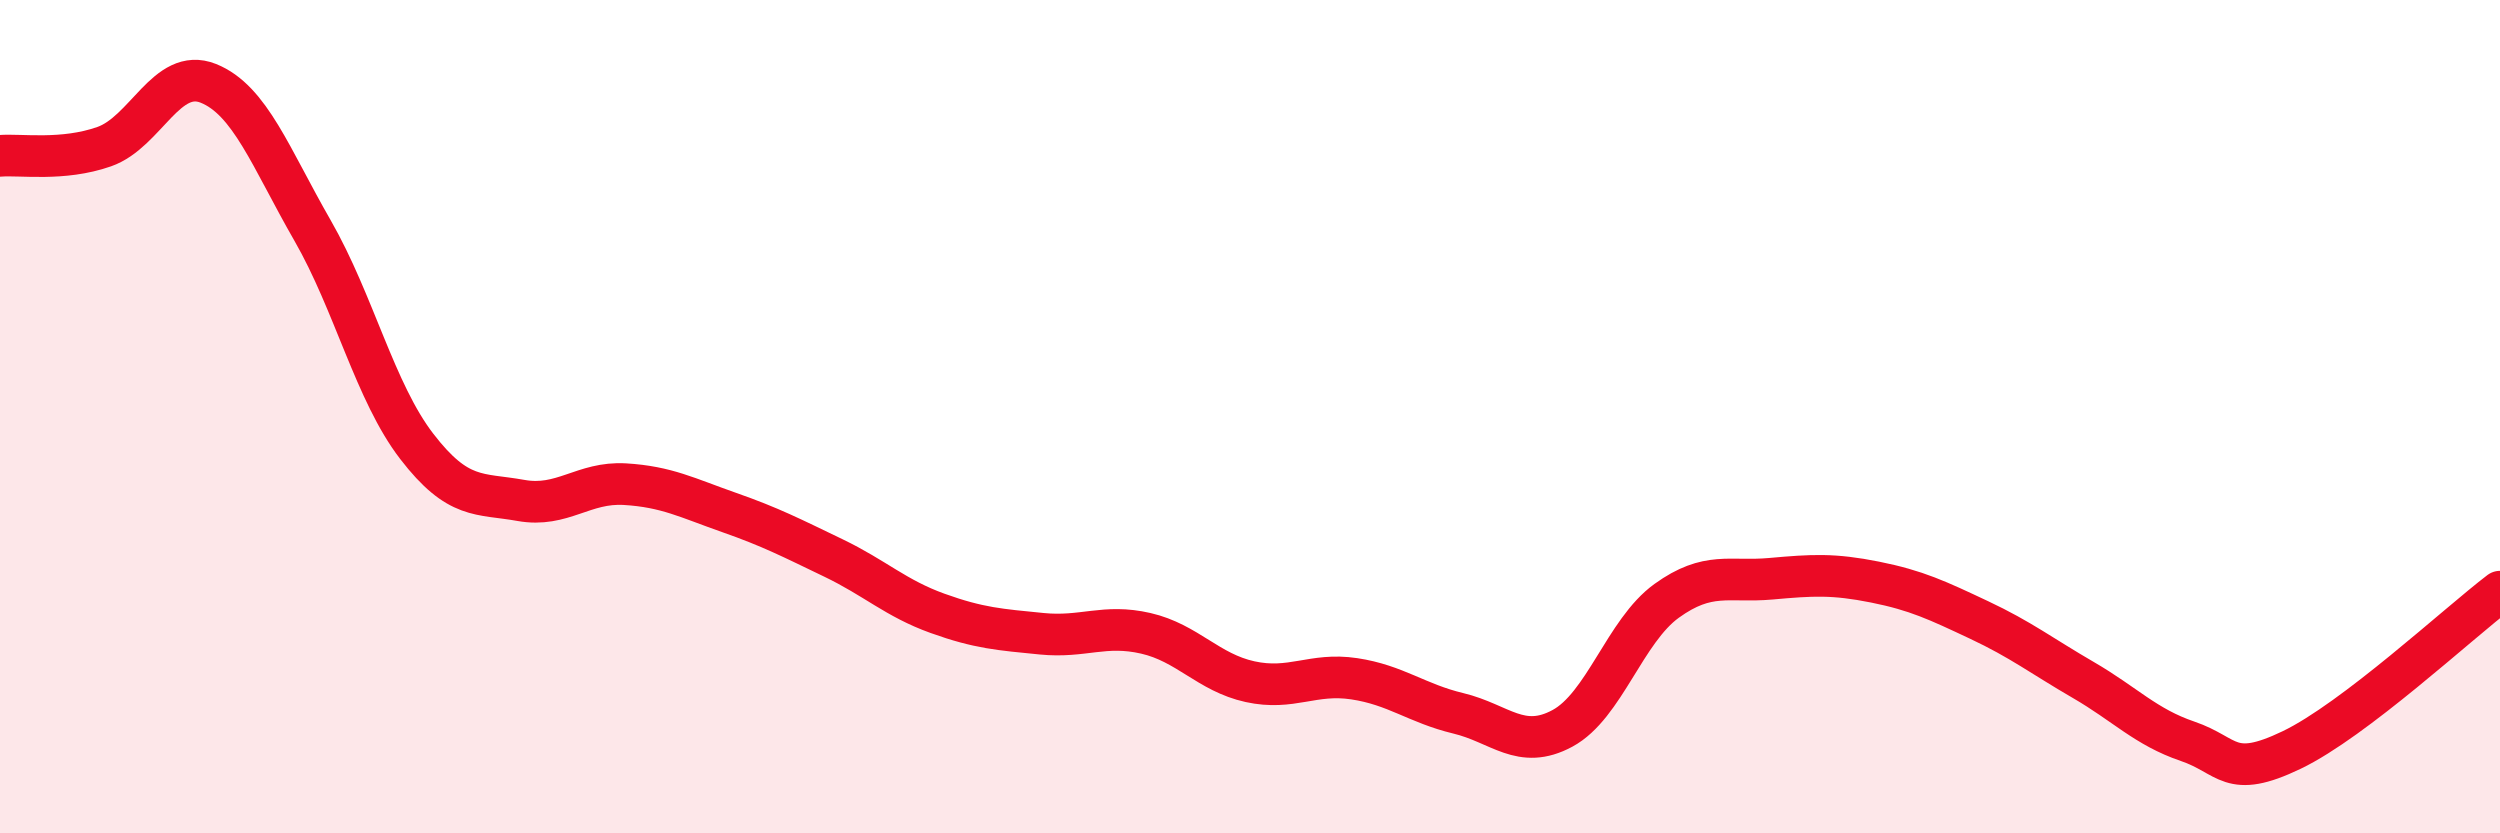
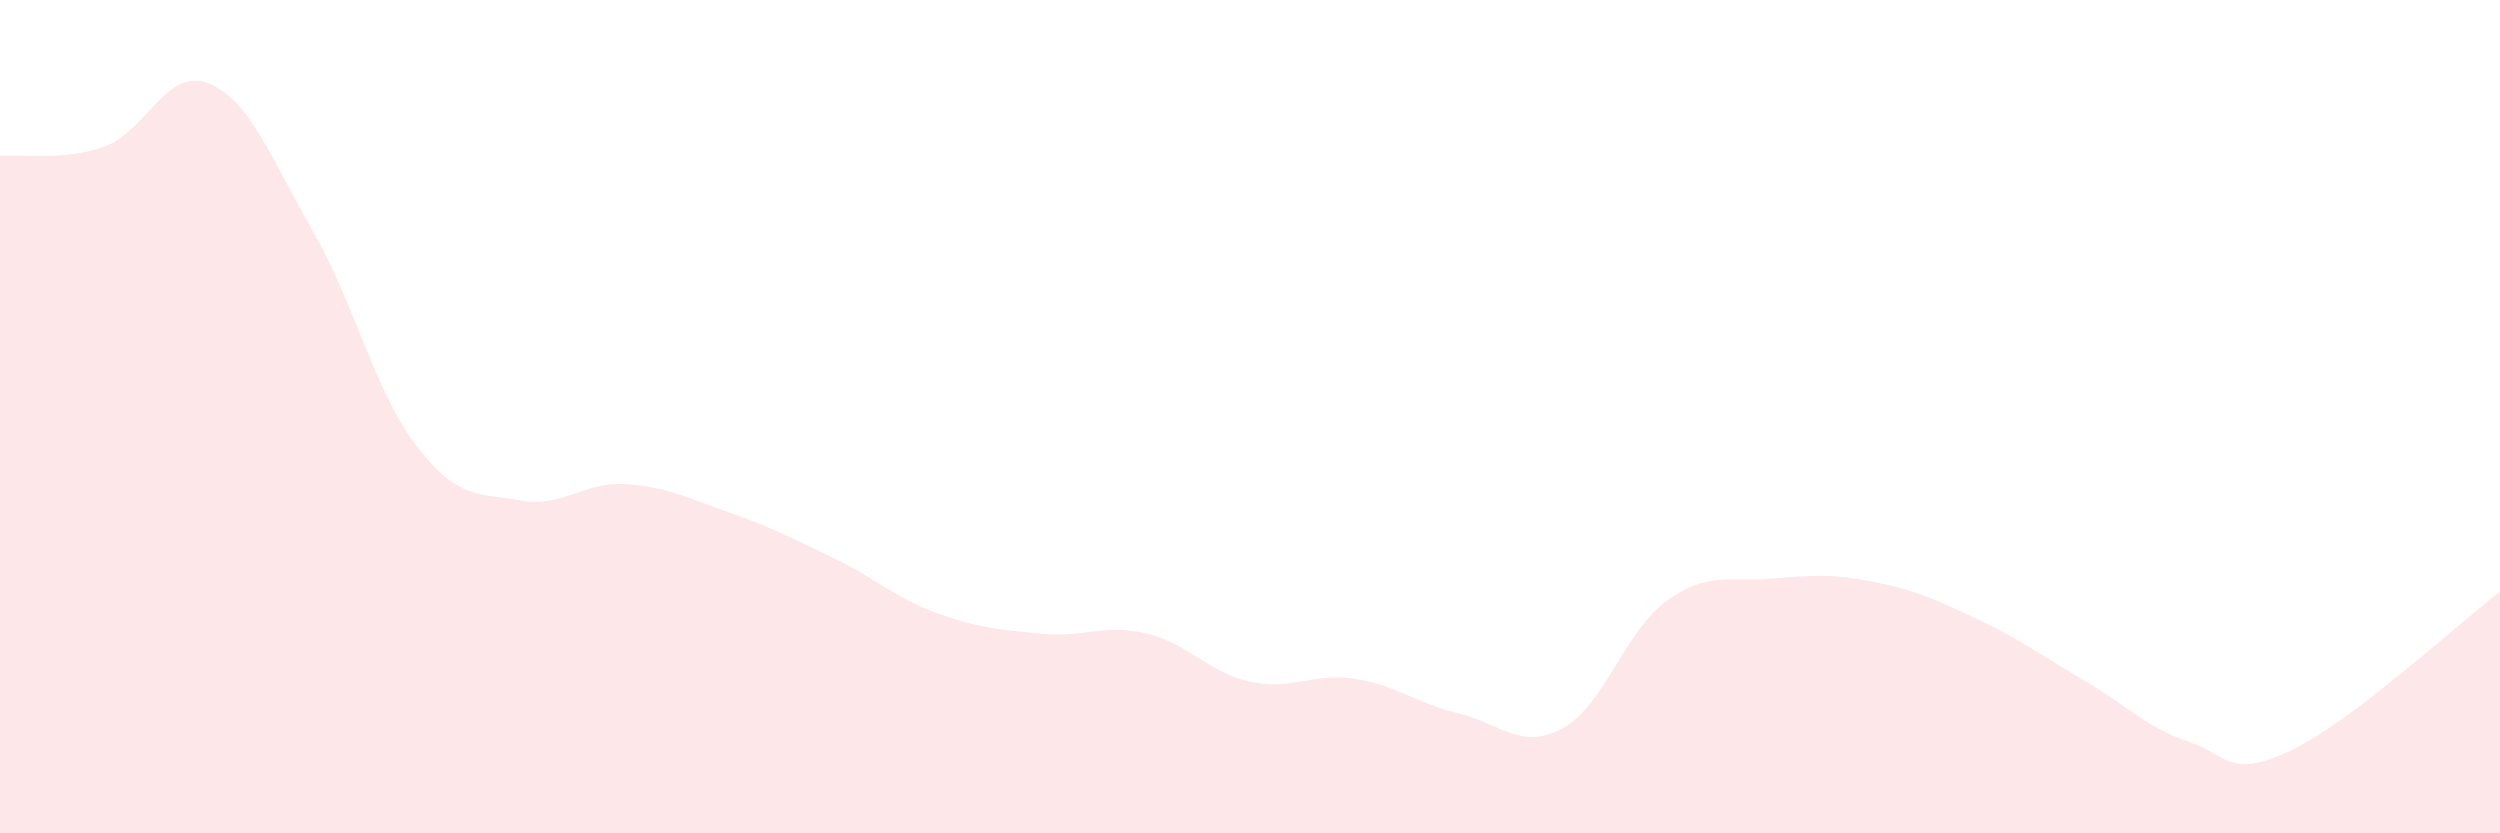
<svg xmlns="http://www.w3.org/2000/svg" width="60" height="20" viewBox="0 0 60 20">
  <path d="M 0,3.74 C 0.5,3.7 1.5,3.87 2.5,3.52 C 3.5,3.17 4,1.6 5,2 C 6,2.4 6.5,3.79 7.5,5.53 C 8.5,7.27 9,9.41 10,10.71 C 11,12.01 11.5,11.83 12.5,12.01 C 13.5,12.19 14,11.56 15,11.62 C 16,11.68 16.5,11.95 17.5,12.3 C 18.5,12.65 19,12.91 20,13.39 C 21,13.87 21.5,14.36 22.5,14.72 C 23.5,15.08 24,15.11 25,15.21 C 26,15.31 26.5,14.97 27.5,15.2 C 28.5,15.43 29,16.14 30,16.36 C 31,16.58 31.5,16.14 32.5,16.29 C 33.5,16.44 34,16.88 35,17.12 C 36,17.36 36.5,18.02 37.5,17.48 C 38.5,16.94 39,15.14 40,14.42 C 41,13.7 41.5,13.98 42.5,13.89 C 43.5,13.8 44,13.77 45,13.97 C 46,14.17 46.5,14.41 47.5,14.88 C 48.5,15.35 49,15.74 50,16.32 C 51,16.9 51.5,17.45 52.5,17.79 C 53.5,18.13 53.5,18.72 55,18 C 56.5,17.28 59,14.96 60,14.2L60 20L0 20Z" fill="#EB0A25" opacity="0.1" stroke-linecap="round" stroke-linejoin="round" />
-   <path d="M 0,3.74 C 0.5,3.7 1.5,3.87 2.5,3.52 C 3.5,3.17 4,1.6 5,2 C 6,2.4 6.5,3.79 7.5,5.53 C 8.5,7.27 9,9.41 10,10.71 C 11,12.01 11.5,11.83 12.5,12.01 C 13.5,12.19 14,11.56 15,11.62 C 16,11.68 16.5,11.95 17.5,12.3 C 18.5,12.65 19,12.91 20,13.39 C 21,13.87 21.5,14.36 22.5,14.72 C 23.5,15.08 24,15.11 25,15.21 C 26,15.31 26.5,14.97 27.5,15.2 C 28.5,15.43 29,16.14 30,16.36 C 31,16.58 31.5,16.14 32.5,16.29 C 33.5,16.44 34,16.88 35,17.12 C 36,17.36 36.5,18.02 37.5,17.48 C 38.5,16.94 39,15.14 40,14.42 C 41,13.7 41.5,13.98 42.5,13.89 C 43.5,13.8 44,13.77 45,13.97 C 46,14.17 46.5,14.41 47.5,14.88 C 48.5,15.35 49,15.74 50,16.32 C 51,16.9 51.5,17.45 52.5,17.79 C 53.5,18.13 53.5,18.72 55,18 C 56.5,17.28 59,14.96 60,14.2" stroke="#EB0A25" stroke-width="1" fill="none" stroke-linecap="round" stroke-linejoin="round" />
</svg>